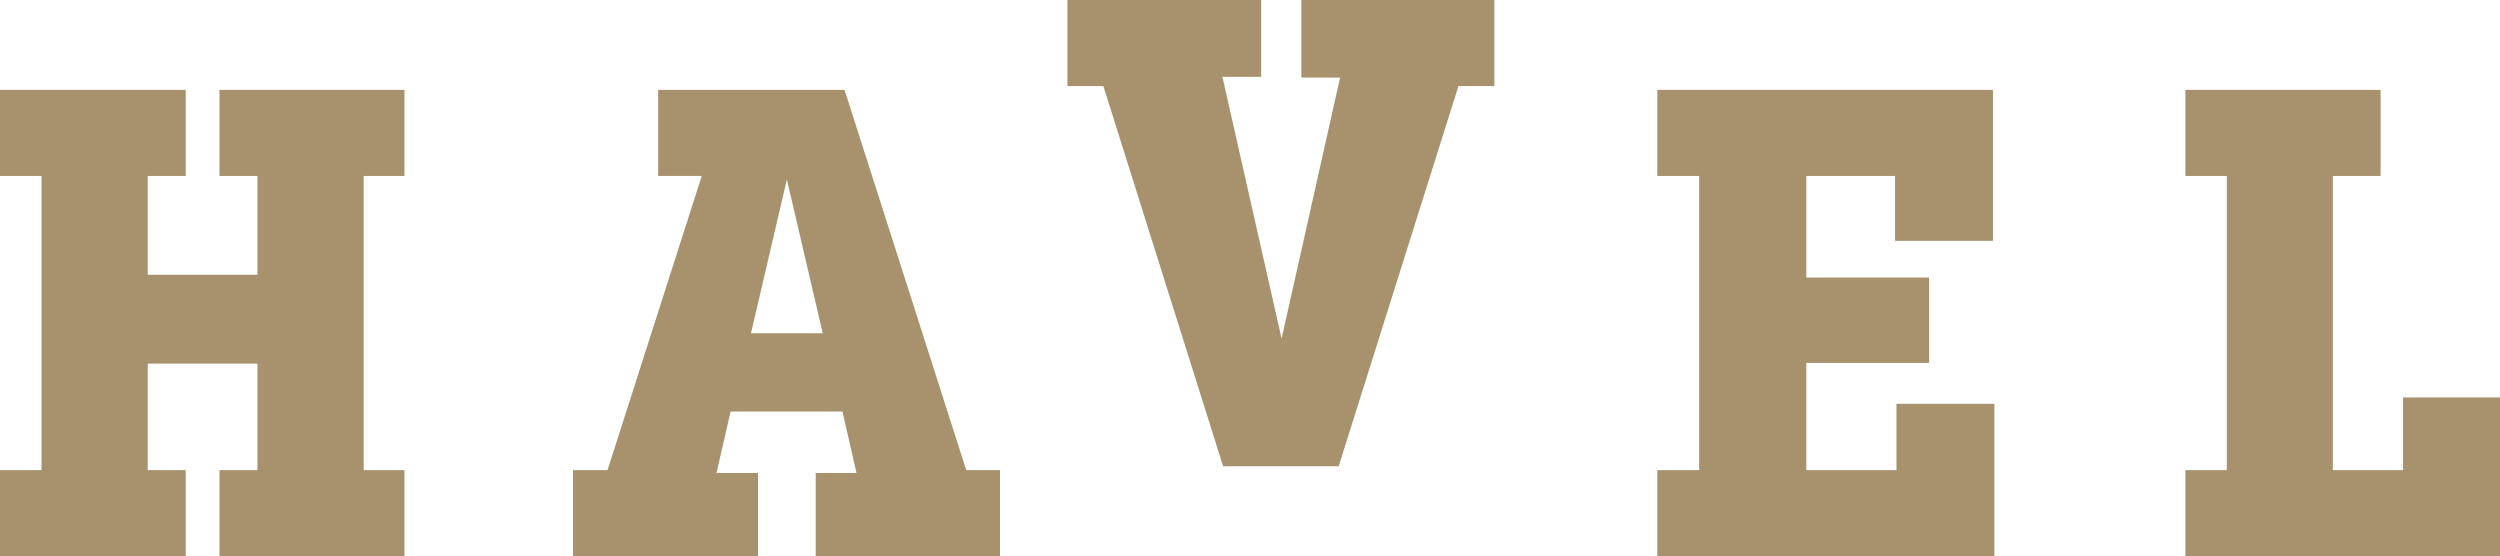
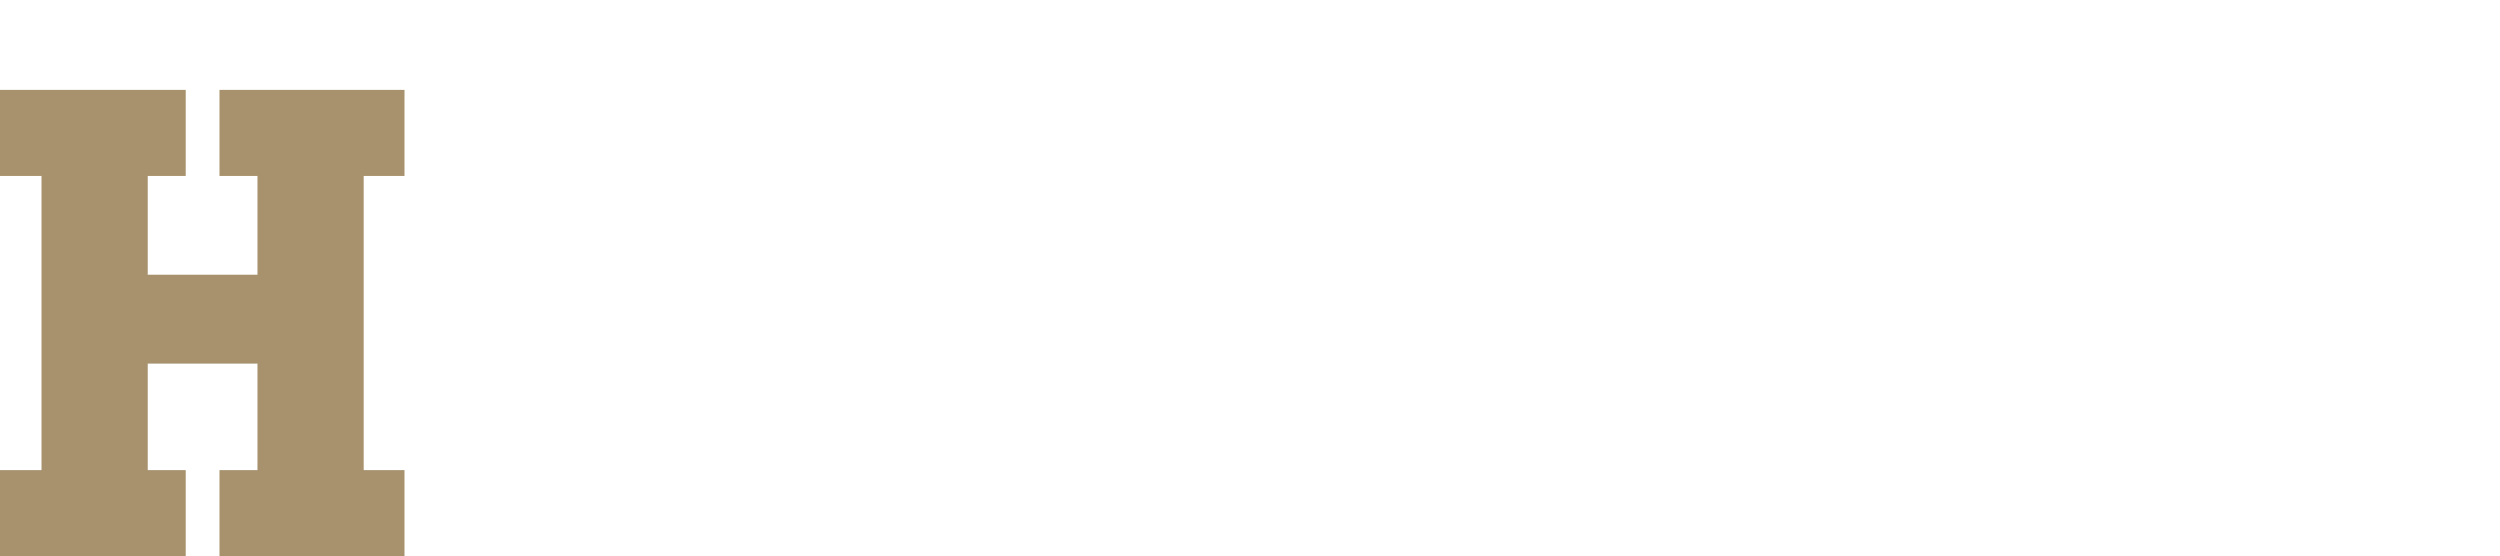
<svg xmlns="http://www.w3.org/2000/svg" width="445px" height="99px" viewBox="0 0 445 99" version="1.1">
  <title>HAVEL LOGO</title>
  <g id="Page-1" stroke="none" stroke-width="1" fill="none" fill-rule="evenodd">
    <g id="1-havel-landing" transform="translate(-498, -558)" fill="#A7926D">
      <g id="HAVEL-LOGO" transform="translate(498, 558)">
        <polygon id="Fill-1" points="39.068 16 39.068 31.32 45.83 31.32 45.83 48.899 26.296 48.899 26.296 31.32 33.058 31.32 33.058 16 0 16 0 31.32 7.388 31.32 7.388 83.681 0 83.681 0 99 33.058 99 33.058 83.681 26.296 83.681 26.296 64.721 45.83 64.721 45.83 83.681 39.068 83.681 39.068 99 72 99 72 83.681 64.737 83.681 64.737 31.32 72 31.32 72 16" />
-         <path d="M117.15,16 L117.15,31.32 L124.913,31.32 L108.136,83.681 L102,83.681 L102,99 L134.929,99 L134.929,84.183 L127.541,84.183 L130.046,73.259 L149.954,73.259 L152.458,84.183 L145.196,84.183 L145.196,99 L178,99 L178,83.681 L171.99,83.681 L150.329,16 L117.15,16 Z M140.062,31.947 L146.448,59.321 L133.677,59.321 L140.062,31.947 Z" id="Fill-2" />
-         <polygon id="Fill-3" points="231.637 0 231.637 13.813 238.535 13.813 228.125 60.272 217.59 13.687 224.488 13.687 224.488 0 190 0 190 15.32 196.396 15.32 217.716 83 238.283 83 259.604 15.32 266 15.32 266 0" />
-         <polygon id="Fill-4" points="295 16 295 31.32 302.452 31.32 302.452 83.681 295 83.681 295 99 355 99 355 71.878 337.568 71.878 337.568 83.681 321.527 83.681 321.527 64.595 343.379 64.595 343.379 49.401 321.527 49.401 321.527 31.32 337.317 31.32 337.317 42.872 354.748 42.872 354.748 16" />
-         <polygon id="Fill-5" points="389 16 389 31.32 396.374 31.32 396.374 83.681 389 83.681 389 99 445 99 445 70.748 427.75 70.748 427.75 83.681 415.25 83.681 415.25 31.32 423.749 31.32 423.749 16" />
      </g>
    </g>
  </g>
</svg>